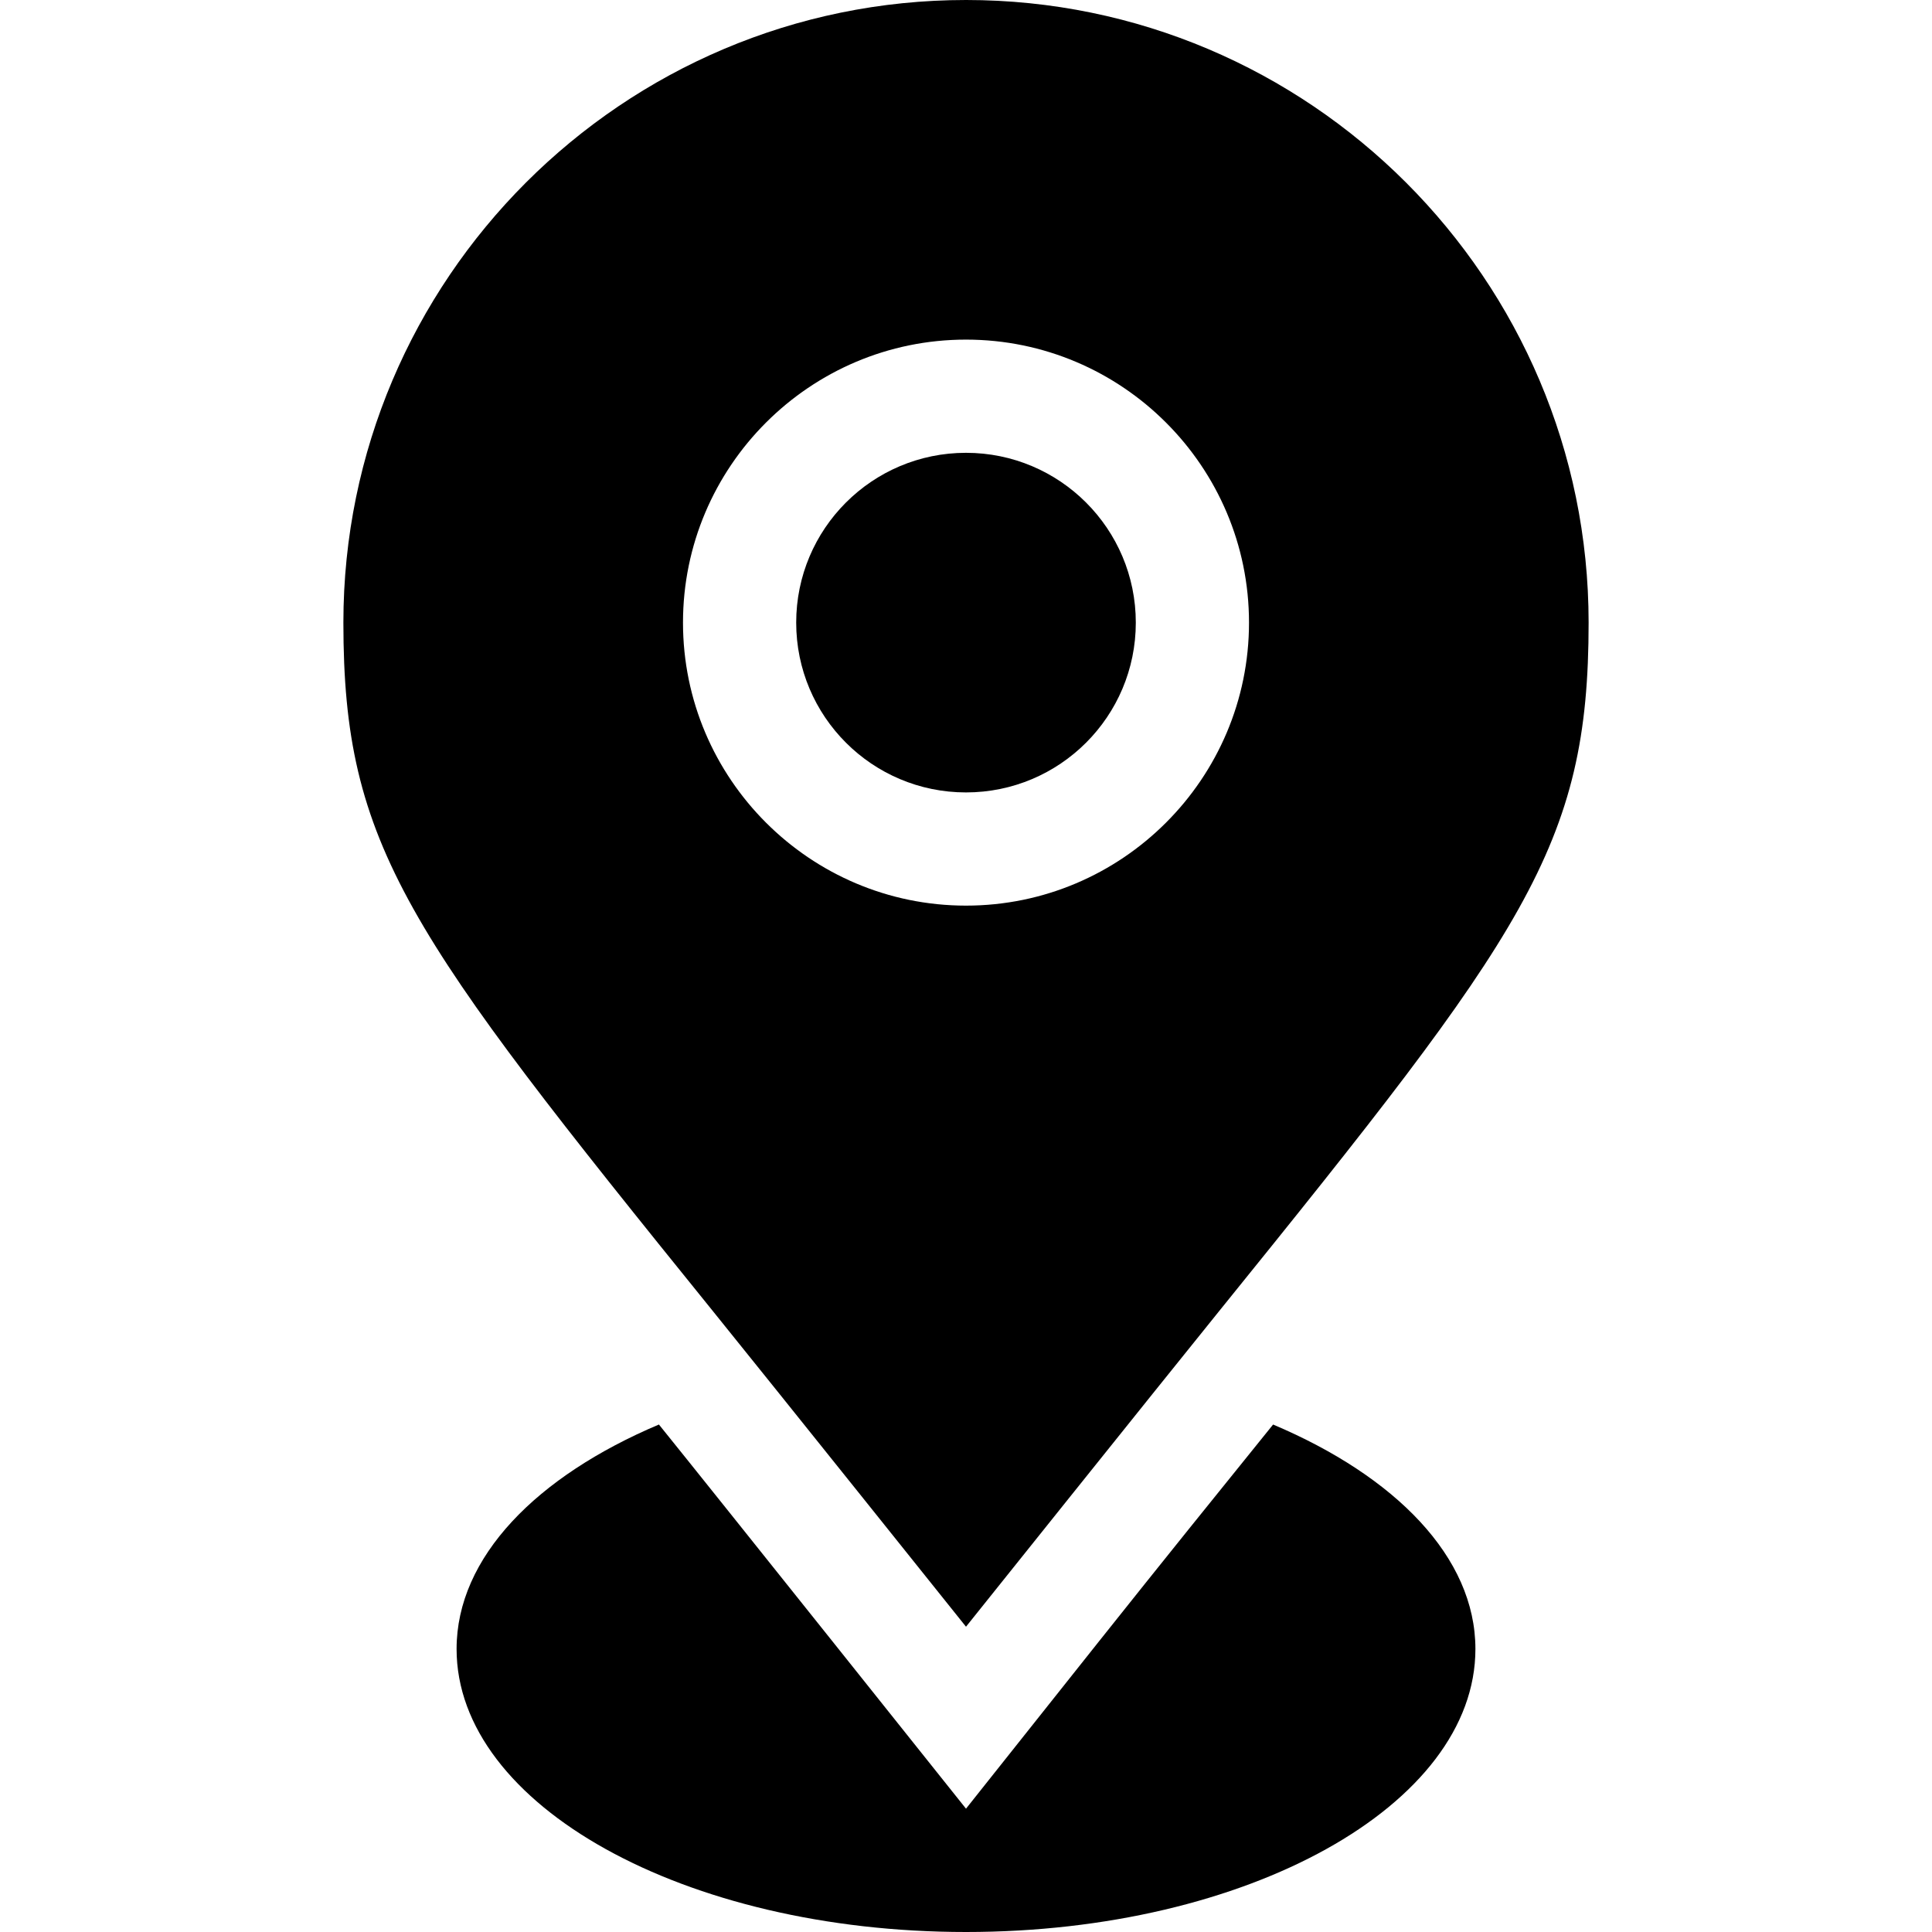
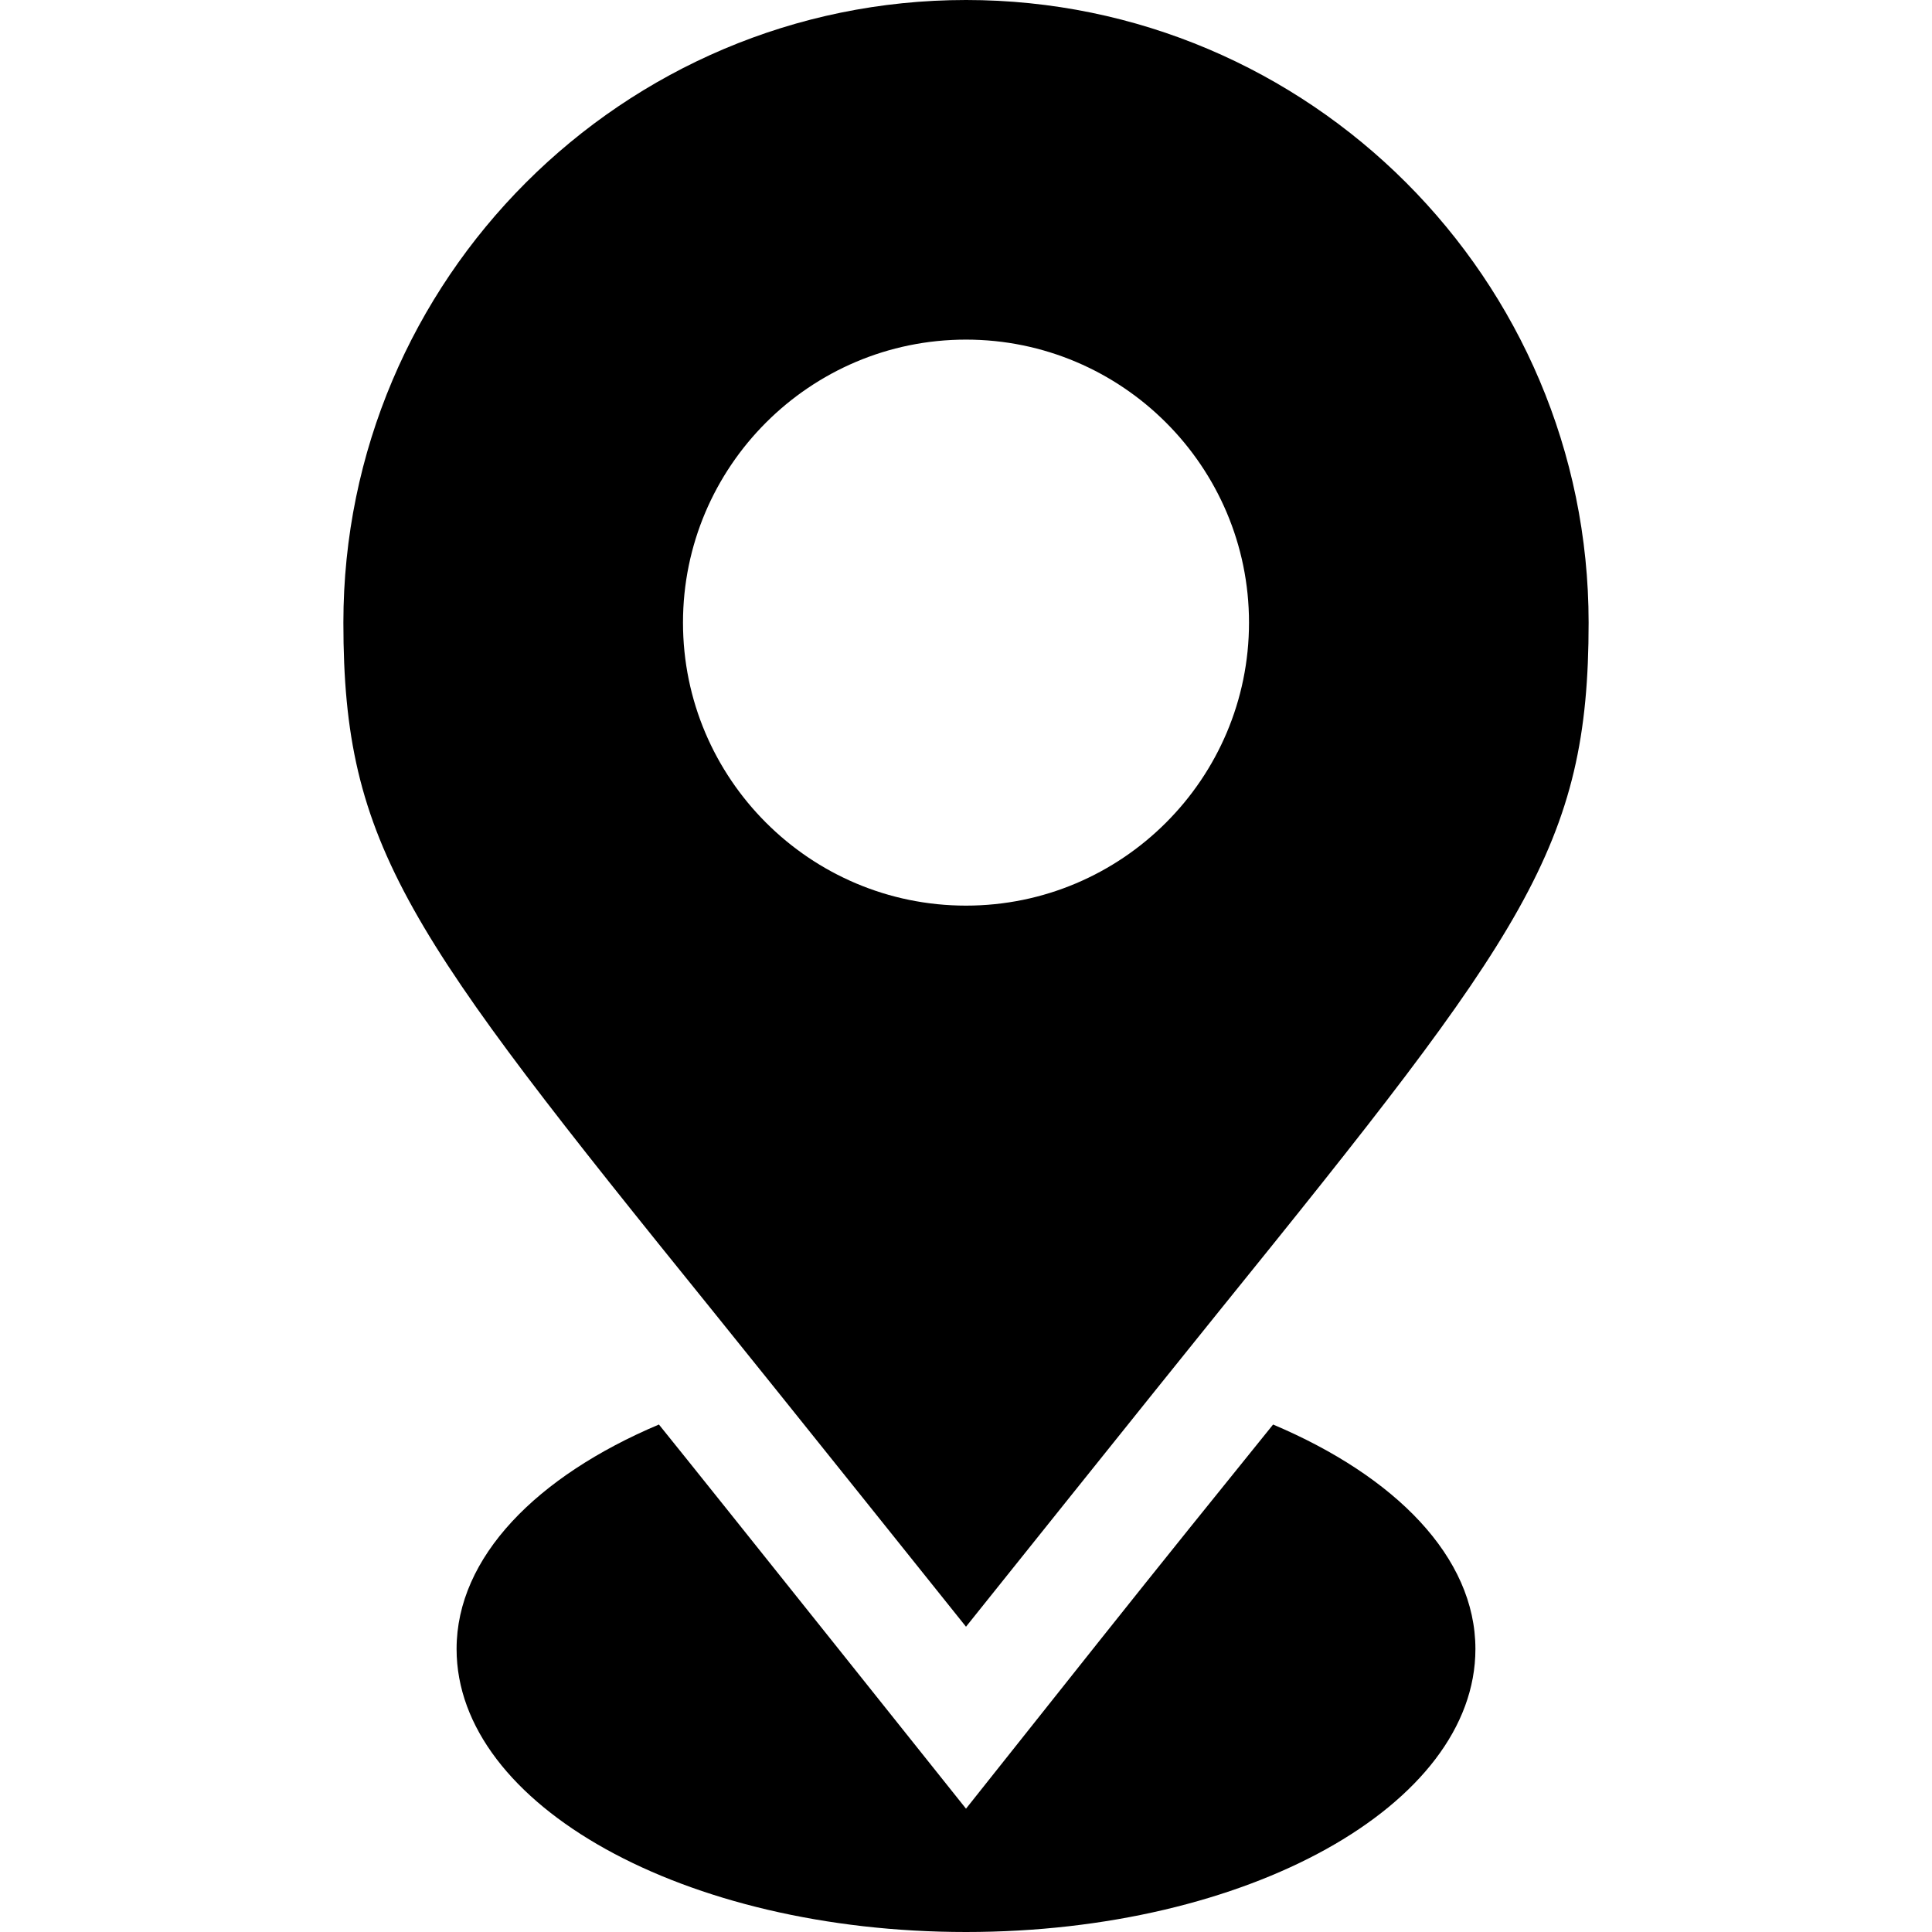
<svg xmlns="http://www.w3.org/2000/svg" width="1024" height="1024" id="Capa_1" enable-background="new 0 0 512 512" viewBox="0 0 512 512">
  <g>
    <path d="m291.215 435.008-35.215 44.311s-67.668-84.849-81.379-101.807c-32.386 13.701-53.621 35.128-53.621 59.488 0 41.422 60.441 75 135 75s135-33.578 135-75c0-24.359-21.233-45.786-53.615-59.485-14.44 17.869-29.304 36.298-46.17 57.493z" />
-     <circle cx="256" cy="165" r="45" />
    <path d="m256 0c-90.981 0-165 74.019-165 165 0 59.326 16.874 82.2 97.954 182.498 15.776 19.512 67.046 83.599 67.046 83.599s51.255-64.058 67.017-83.555c81.107-100.327 97.983-123.216 97.983-182.542 0-90.981-74.019-165-165-165zm0 240c-41.353 0-75-33.647-75-75s33.647-75 75-75 75 33.647 75 75-33.647 75-75 75z" />
  </g>
</svg>